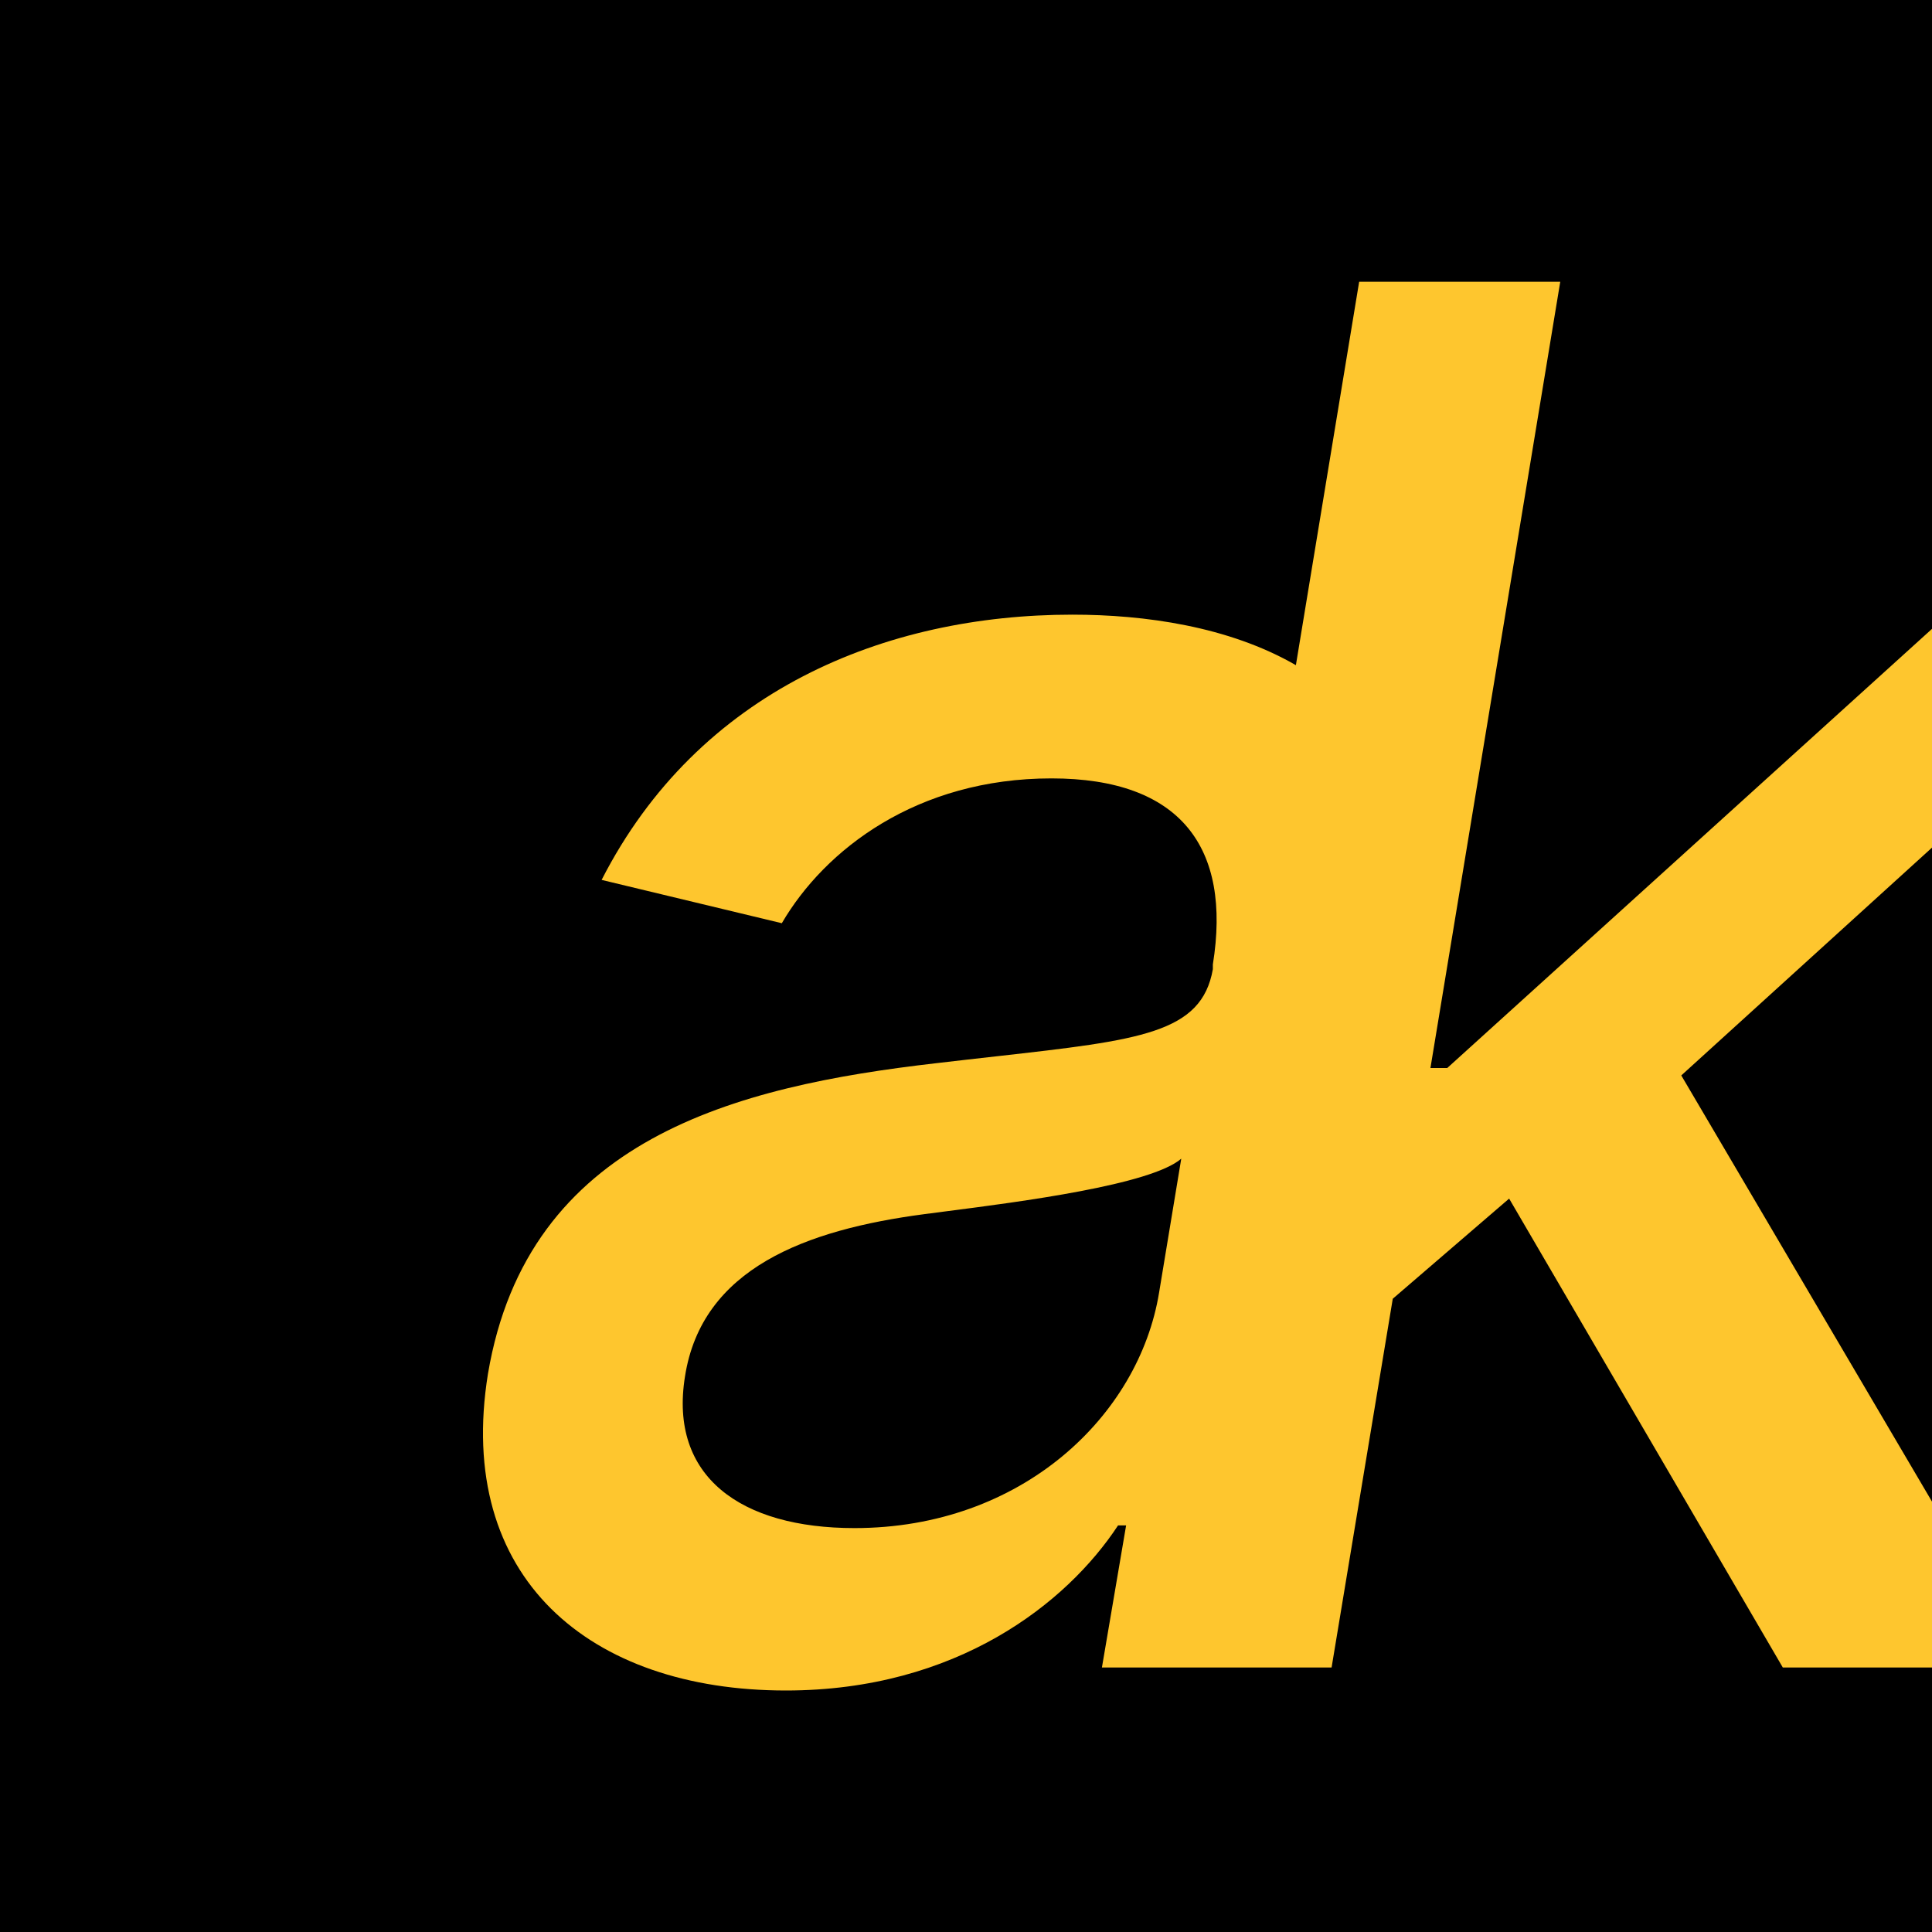
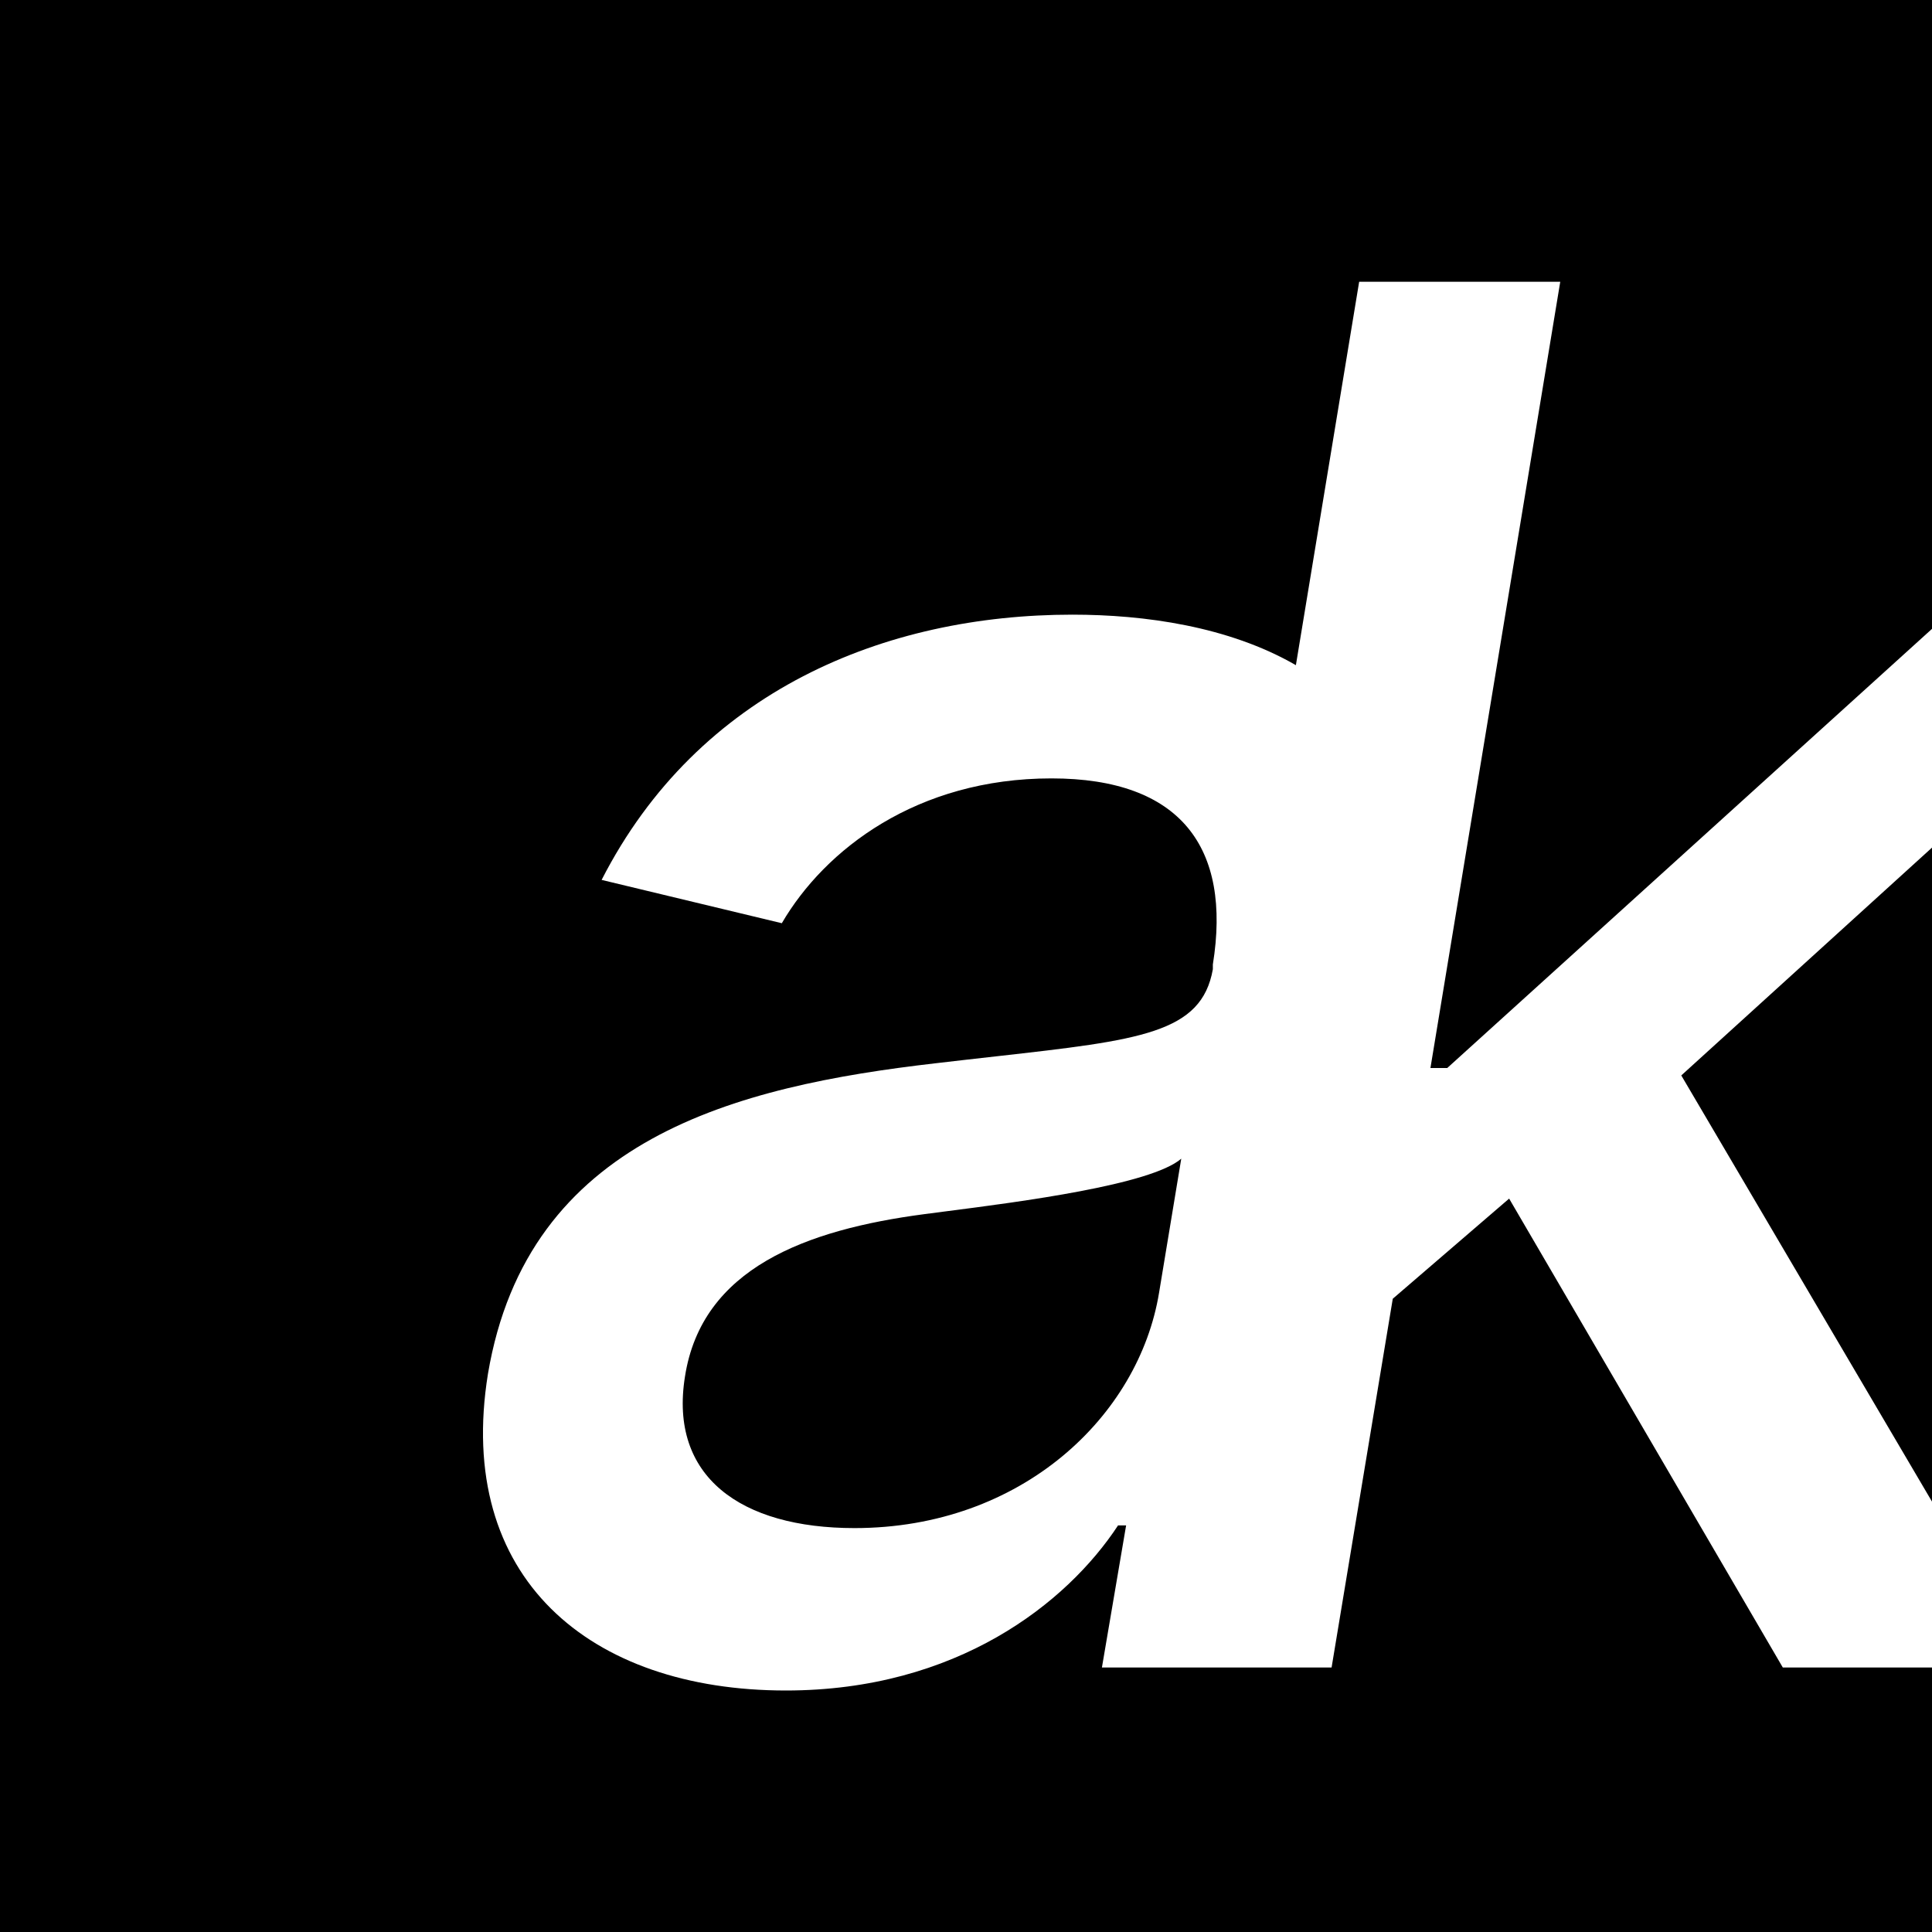
<svg xmlns="http://www.w3.org/2000/svg" width="48" height="48" viewBox="0 0 48 48" fill="none">
-   <rect width="48" height="48" fill="#FEC62E" />
  <path fill-rule="evenodd" clip-rule="evenodd" d="M0 48H48V41.428H44.293L37.494 29.779L34.603 32.267L33.083 41.428H32.255H28.088H27.377L27.978 37.898H27.778C26.508 39.831 23.768 42 19.524 42C14.646 42 11.305 39.193 12.123 34.133C13.109 28.282 18.288 26.988 23.25 26.416C23.79 26.352 24.294 26.296 24.762 26.243C28.331 25.841 29.853 25.67 30.133 24.08V23.962C30.601 21.054 29.331 19.339 26.124 19.339C22.782 19.339 20.494 21.104 19.424 22.937L14.947 21.861C17.353 17.154 21.997 15.271 26.642 15.271C28.436 15.271 30.525 15.561 32.196 16.526L33.768 7H38.764L35.539 26.534H35.957L48 15.624V0H0V48ZM48 21.059L41.771 26.719L48 37.307V21.059ZM17.018 34.2C16.618 36.688 18.405 37.965 21.229 37.965C25.389 37.965 28.296 35.175 28.797 32.115L29.348 28.787C28.595 29.438 25.344 29.858 23.511 30.094L23.511 30.094H23.511C23.311 30.12 23.127 30.144 22.966 30.165C20.026 30.552 17.436 31.51 17.018 34.2Z" fill="black" />
</svg>